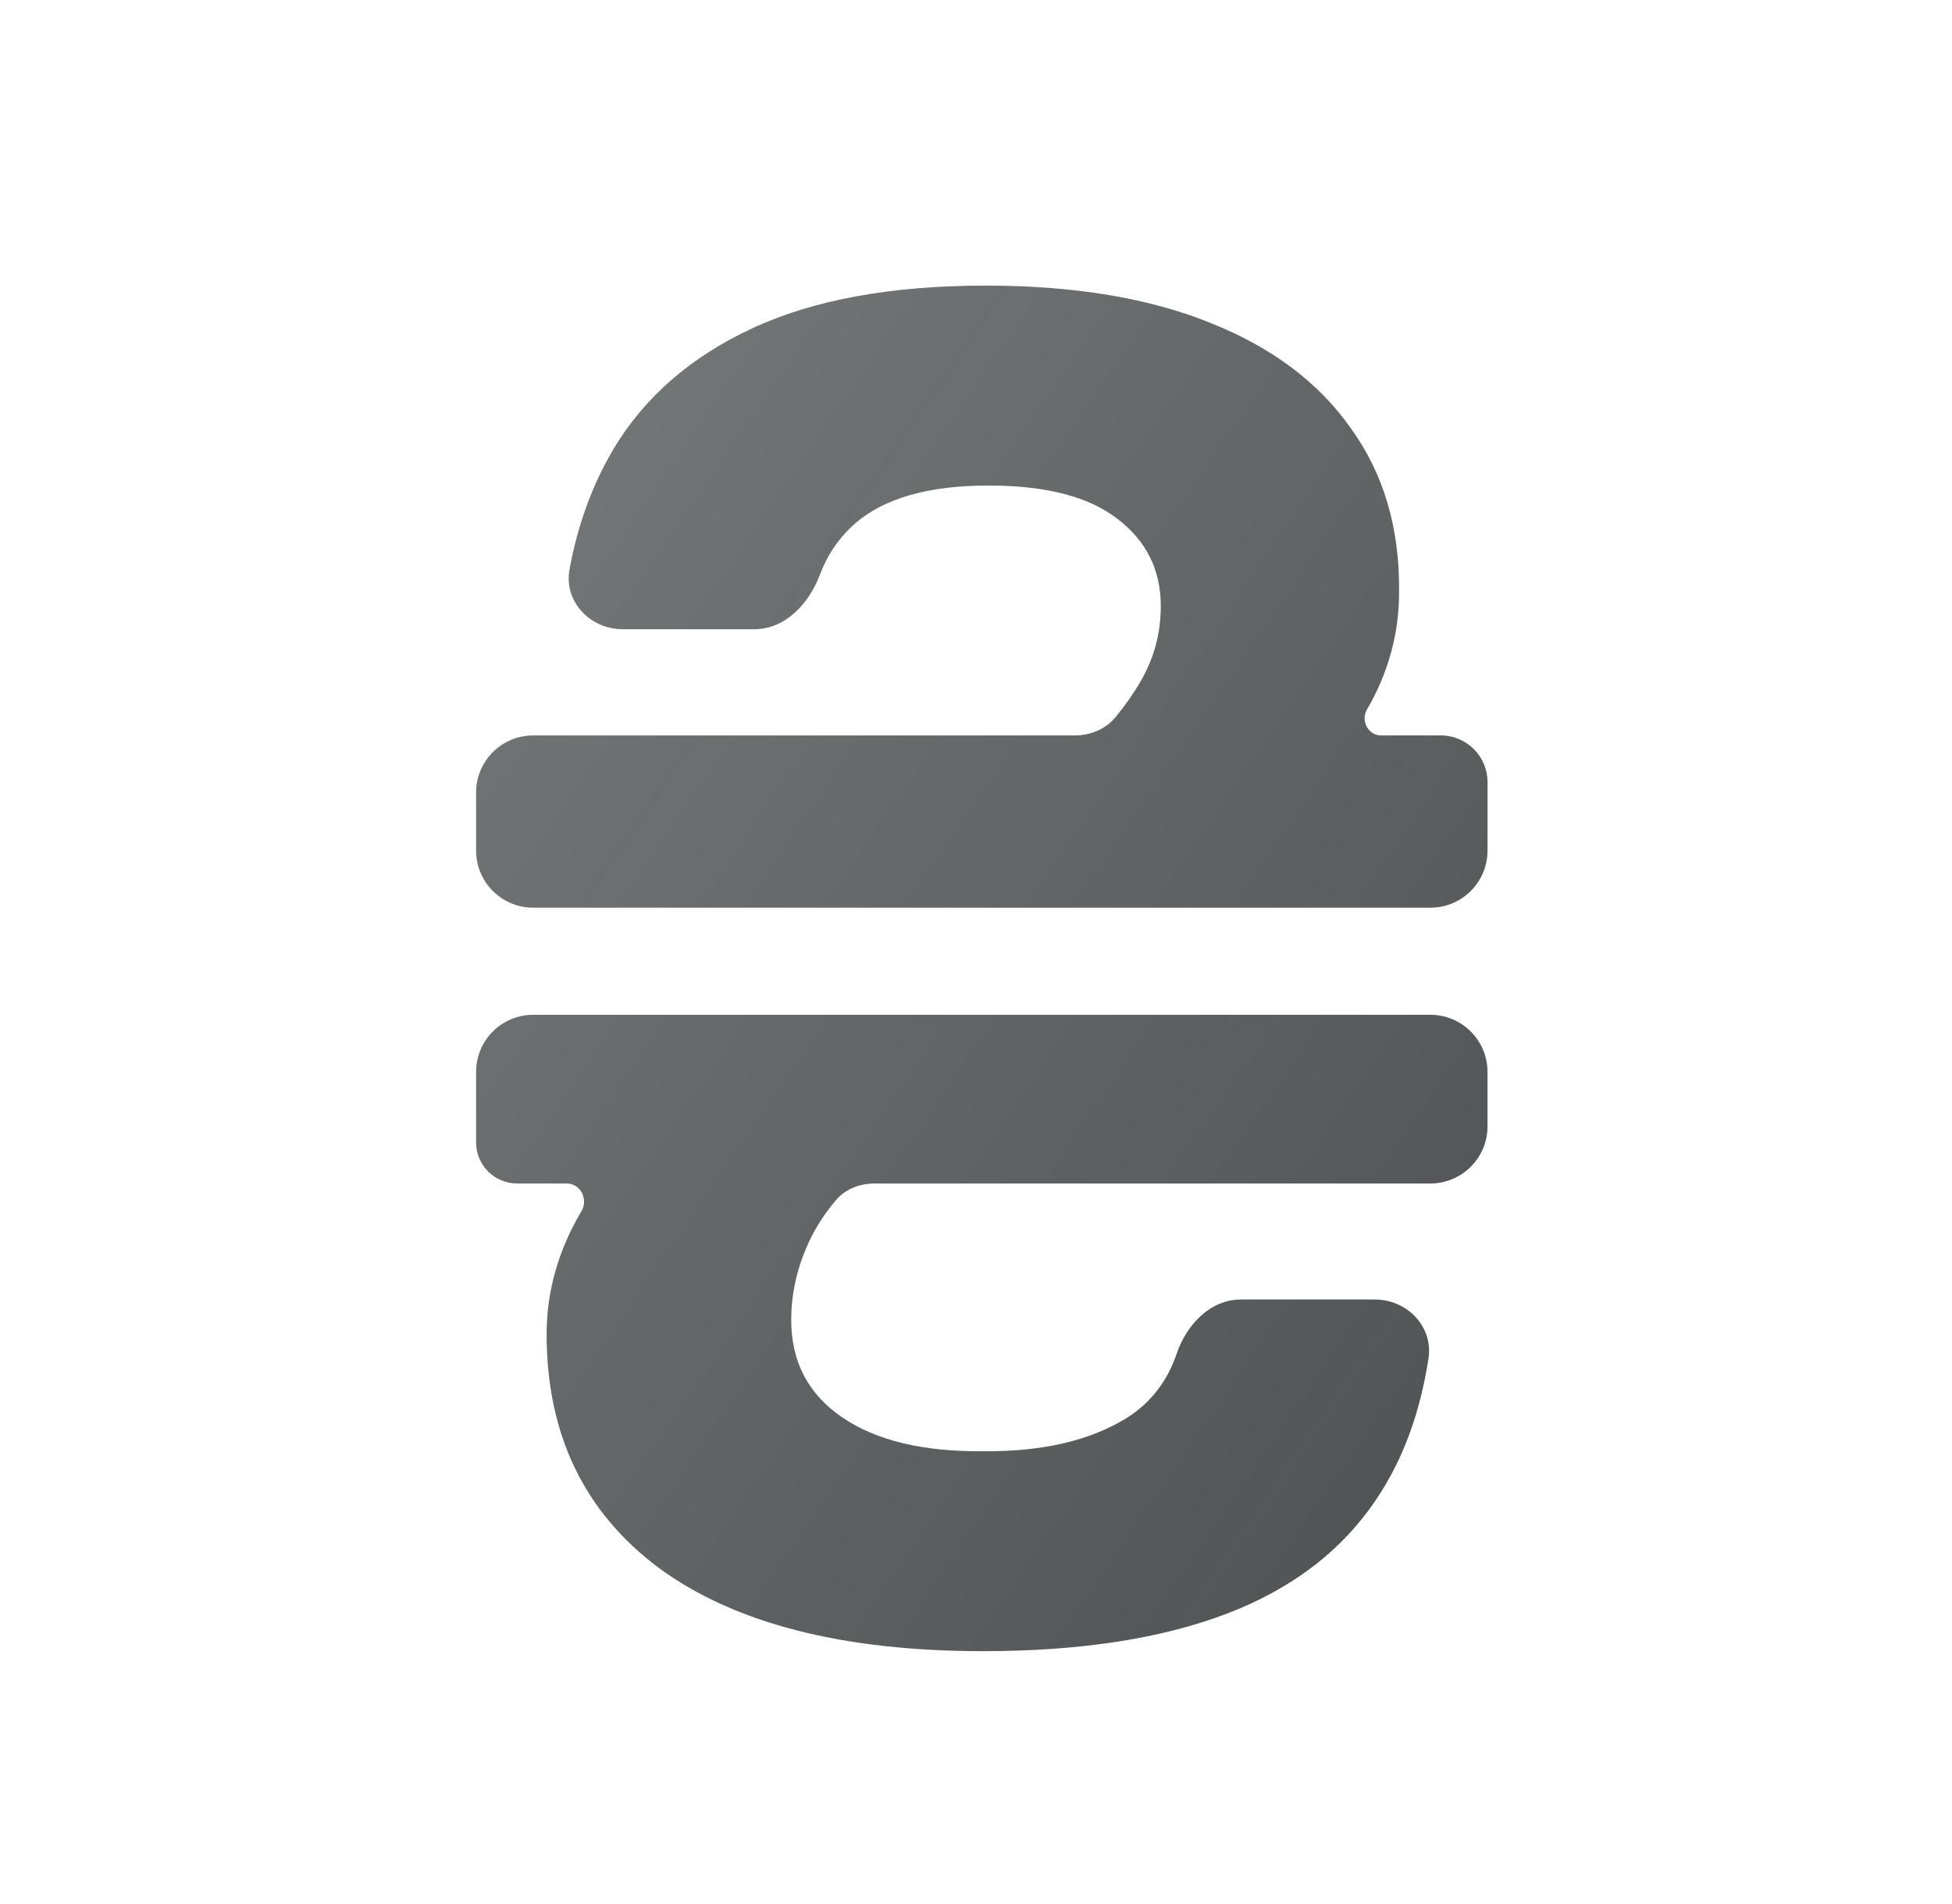
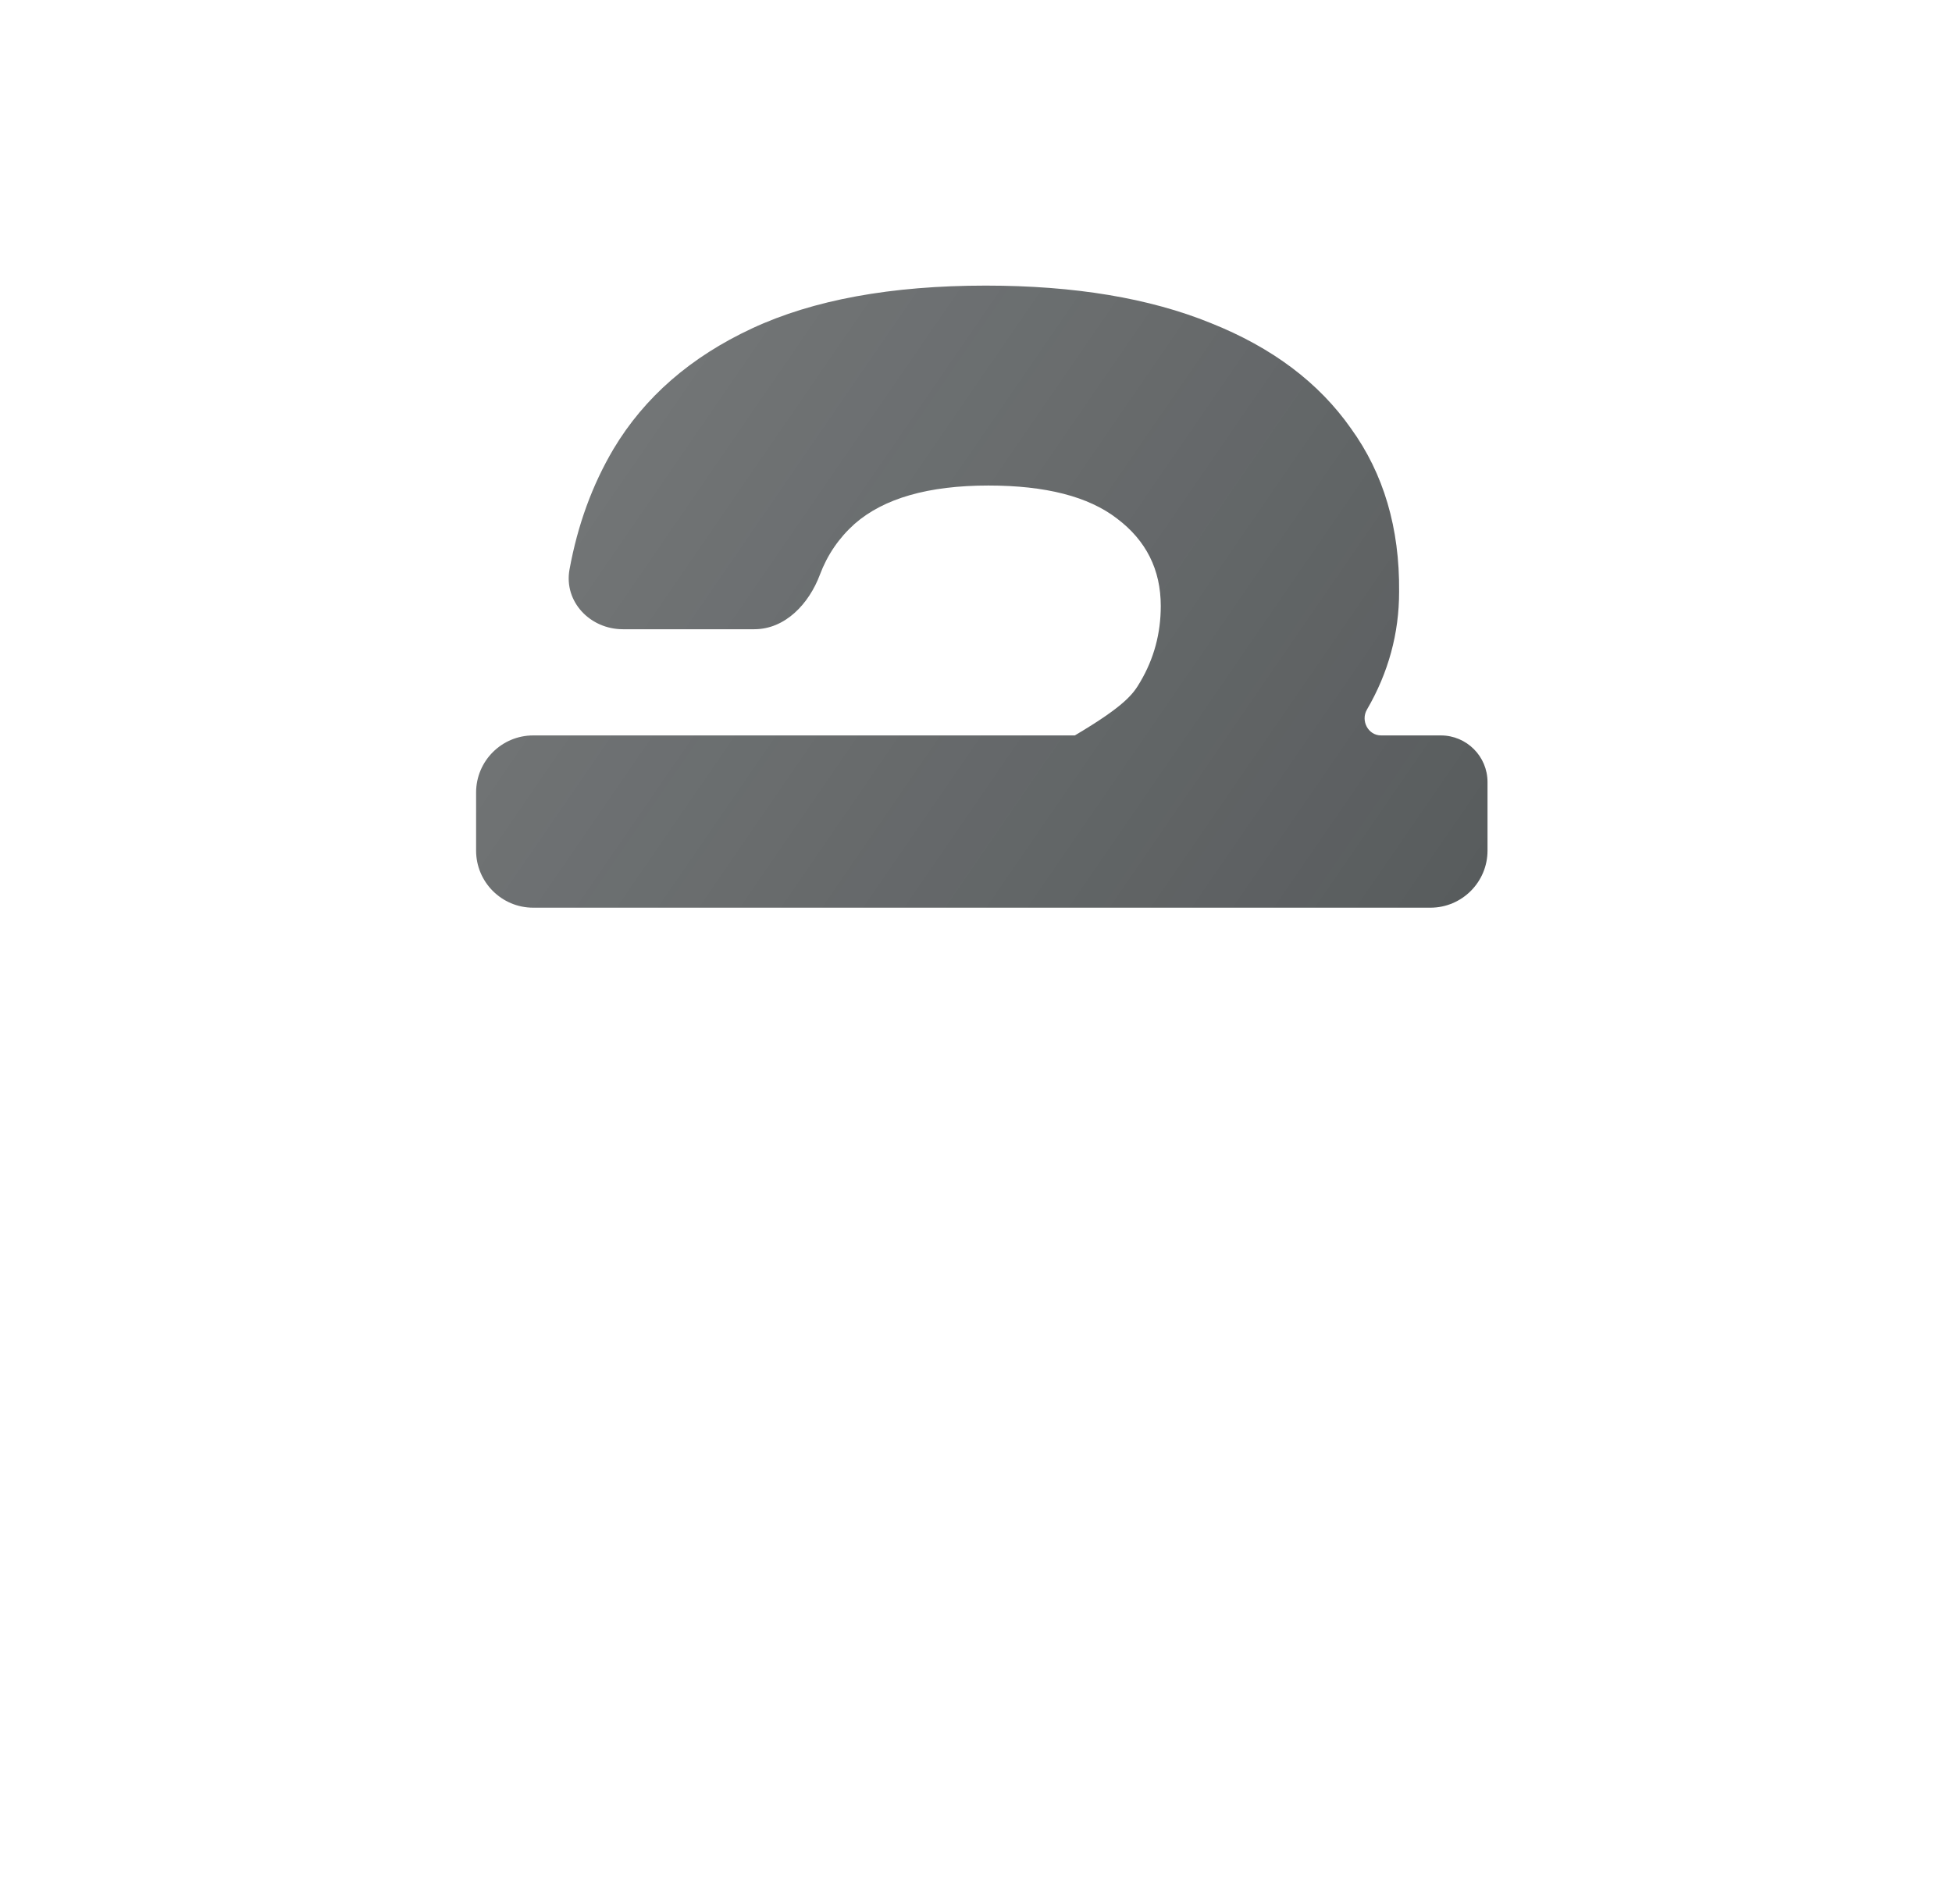
<svg xmlns="http://www.w3.org/2000/svg" width="41" height="40" viewBox="0 0 41 40" fill="none">
-   <path d="M31.244 23.663C31.244 24.325 30.706 24.863 30.044 24.863H18.371C18.06 24.863 17.756 24.978 17.556 25.215C17.346 25.464 17.171 25.728 17.031 26.006C16.756 26.569 16.619 27.144 16.619 27.731C16.619 28.606 16.975 29.288 17.688 29.775C18.4 30.262 19.387 30.5 20.65 30.488C21.9 30.5 22.913 30.262 23.688 29.775C24.176 29.46 24.518 29.015 24.714 28.441C24.922 27.828 25.42 27.3 26.068 27.3H28.873C29.554 27.3 30.107 27.867 30.004 28.539C29.829 29.683 29.467 30.663 28.919 31.481C28.194 32.569 27.144 33.375 25.769 33.9C24.394 34.425 22.688 34.688 20.65 34.688C17.7 34.688 15.431 34.106 13.844 32.944C12.269 31.769 11.481 30.131 11.481 28.031C11.481 27.131 11.725 26.269 12.213 25.444C12.362 25.198 12.193 24.863 11.905 24.863H10.861C10.386 24.863 10 24.477 10 24.001V22.519C10 21.856 10.537 21.319 11.2 21.319H30.044C30.706 21.319 31.244 21.856 31.244 22.519V23.663Z" fill="url(#paint0_linear_3104_1239)" fill-opacity="0.8" />
-   <path d="M20.706 6C22.569 6 24.144 6.263 25.431 6.787C26.719 7.3 27.7 8.037 28.375 9C29.062 9.95 29.4 11.094 29.387 12.431C29.387 13.306 29.163 14.131 28.712 14.906C28.575 15.14 28.736 15.45 29.008 15.45H30.264C30.805 15.45 31.244 15.889 31.244 16.43V17.869C31.244 18.532 30.706 19.069 30.044 19.069H11.2C10.537 19.069 10 18.532 10 17.869V16.65C10 15.987 10.537 15.45 11.2 15.45H22.576C22.902 15.45 23.219 15.321 23.427 15.07C23.628 14.827 23.803 14.579 23.95 14.325C24.238 13.838 24.381 13.306 24.381 12.731C24.381 11.969 24.075 11.356 23.462 10.894C22.863 10.431 21.962 10.2 20.762 10.2C19.5 10.2 18.562 10.469 17.95 11.006C17.62 11.302 17.377 11.658 17.221 12.074C16.993 12.683 16.494 13.219 15.844 13.219H13.082C12.395 13.219 11.839 12.64 11.962 11.964C12.133 11.028 12.441 10.184 12.887 9.431C13.537 8.344 14.506 7.5 15.794 6.9C17.081 6.3 18.719 6 20.706 6Z" fill="url(#paint1_linear_3104_1239)" fill-opacity="0.8" />
+   <path d="M20.706 6C22.569 6 24.144 6.263 25.431 6.787C26.719 7.3 27.7 8.037 28.375 9C29.062 9.95 29.4 11.094 29.387 12.431C29.387 13.306 29.163 14.131 28.712 14.906C28.575 15.14 28.736 15.45 29.008 15.45H30.264C30.805 15.45 31.244 15.889 31.244 16.43V17.869C31.244 18.532 30.706 19.069 30.044 19.069H11.2C10.537 19.069 10 18.532 10 17.869V16.65C10 15.987 10.537 15.45 11.2 15.45H22.576C23.628 14.827 23.803 14.579 23.95 14.325C24.238 13.838 24.381 13.306 24.381 12.731C24.381 11.969 24.075 11.356 23.462 10.894C22.863 10.431 21.962 10.2 20.762 10.2C19.5 10.2 18.562 10.469 17.95 11.006C17.62 11.302 17.377 11.658 17.221 12.074C16.993 12.683 16.494 13.219 15.844 13.219H13.082C12.395 13.219 11.839 12.64 11.962 11.964C12.133 11.028 12.441 10.184 12.887 9.431C13.537 8.344 14.506 7.5 15.794 6.9C17.081 6.3 18.719 6 20.706 6Z" fill="url(#paint1_linear_3104_1239)" fill-opacity="0.8" />
  <defs>
    <linearGradient id="paint0_linear_3104_1239" x1="7.713" y1="0.712" x2="43.567" y2="25.36" gradientUnits="userSpaceOnUse">
      <stop stop-color="#181D1F" stop-opacity="0.7" />
      <stop offset="1" stop-color="#181D1F" />
    </linearGradient>
    <linearGradient id="paint1_linear_3104_1239" x1="7.713" y1="0.712" x2="43.567" y2="25.36" gradientUnits="userSpaceOnUse">
      <stop stop-color="#181D1F" stop-opacity="0.7" />
      <stop offset="1" stop-color="#181D1F" />
    </linearGradient>
  </defs>
</svg>